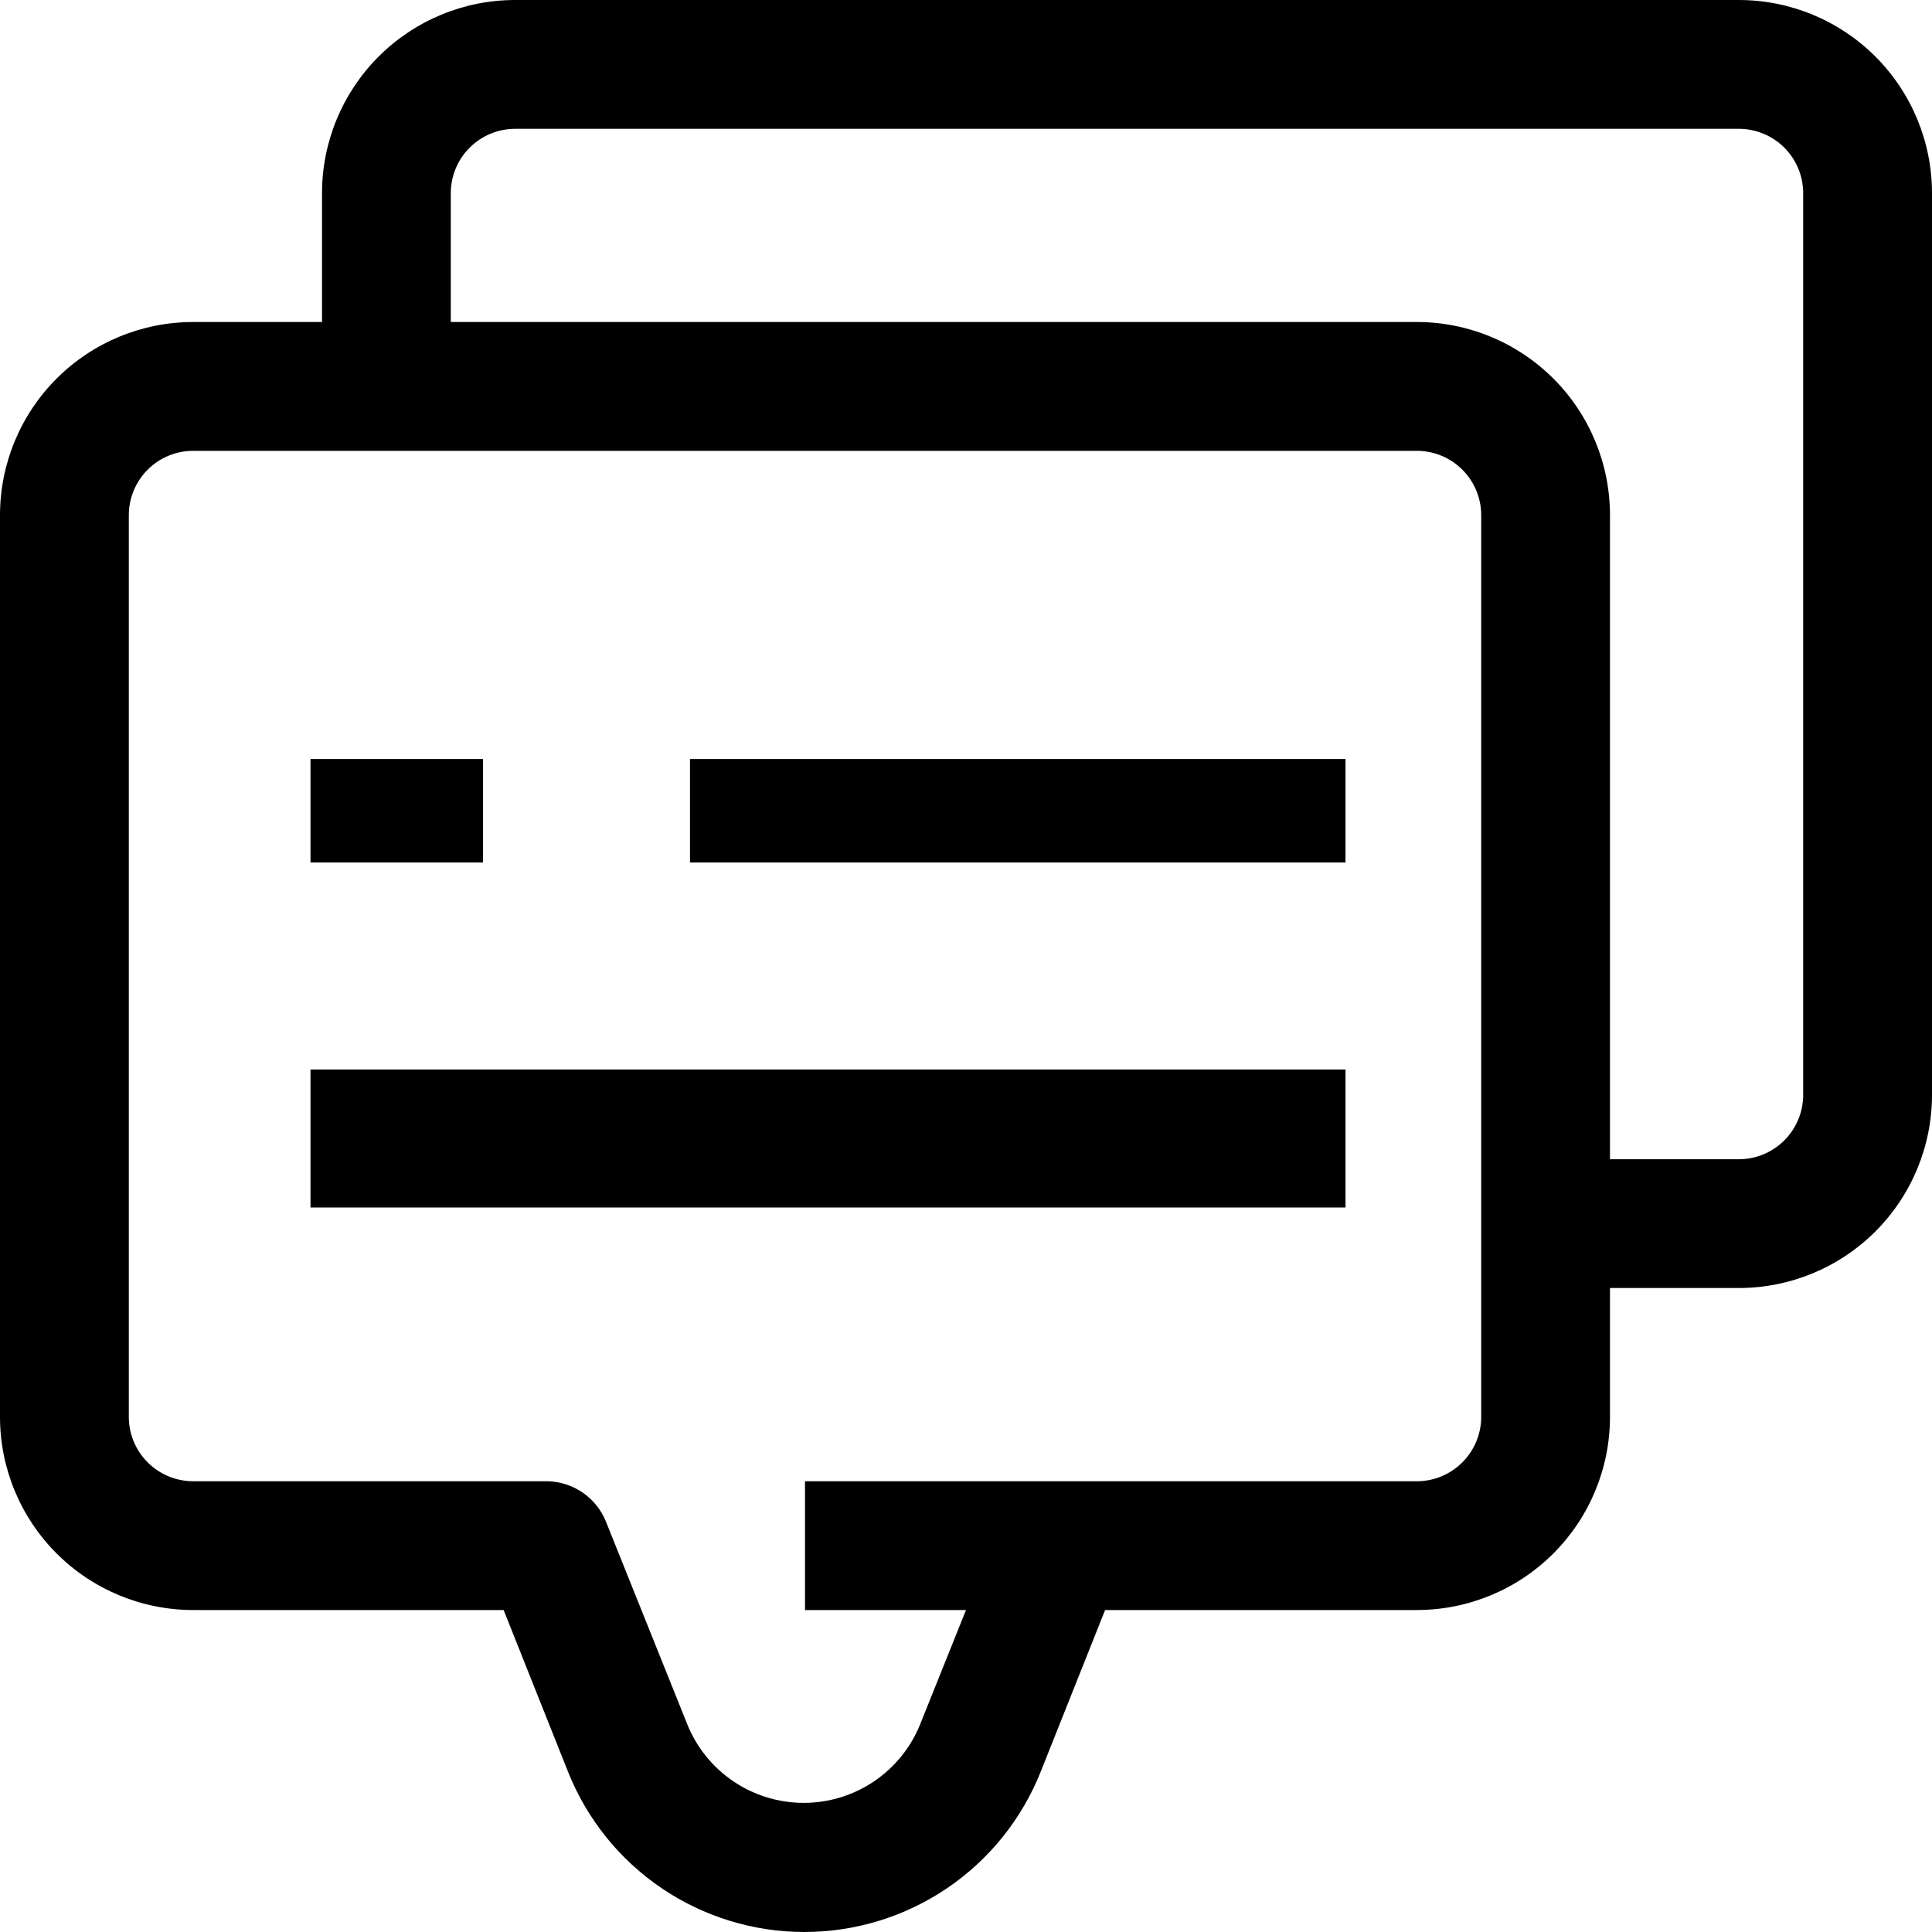
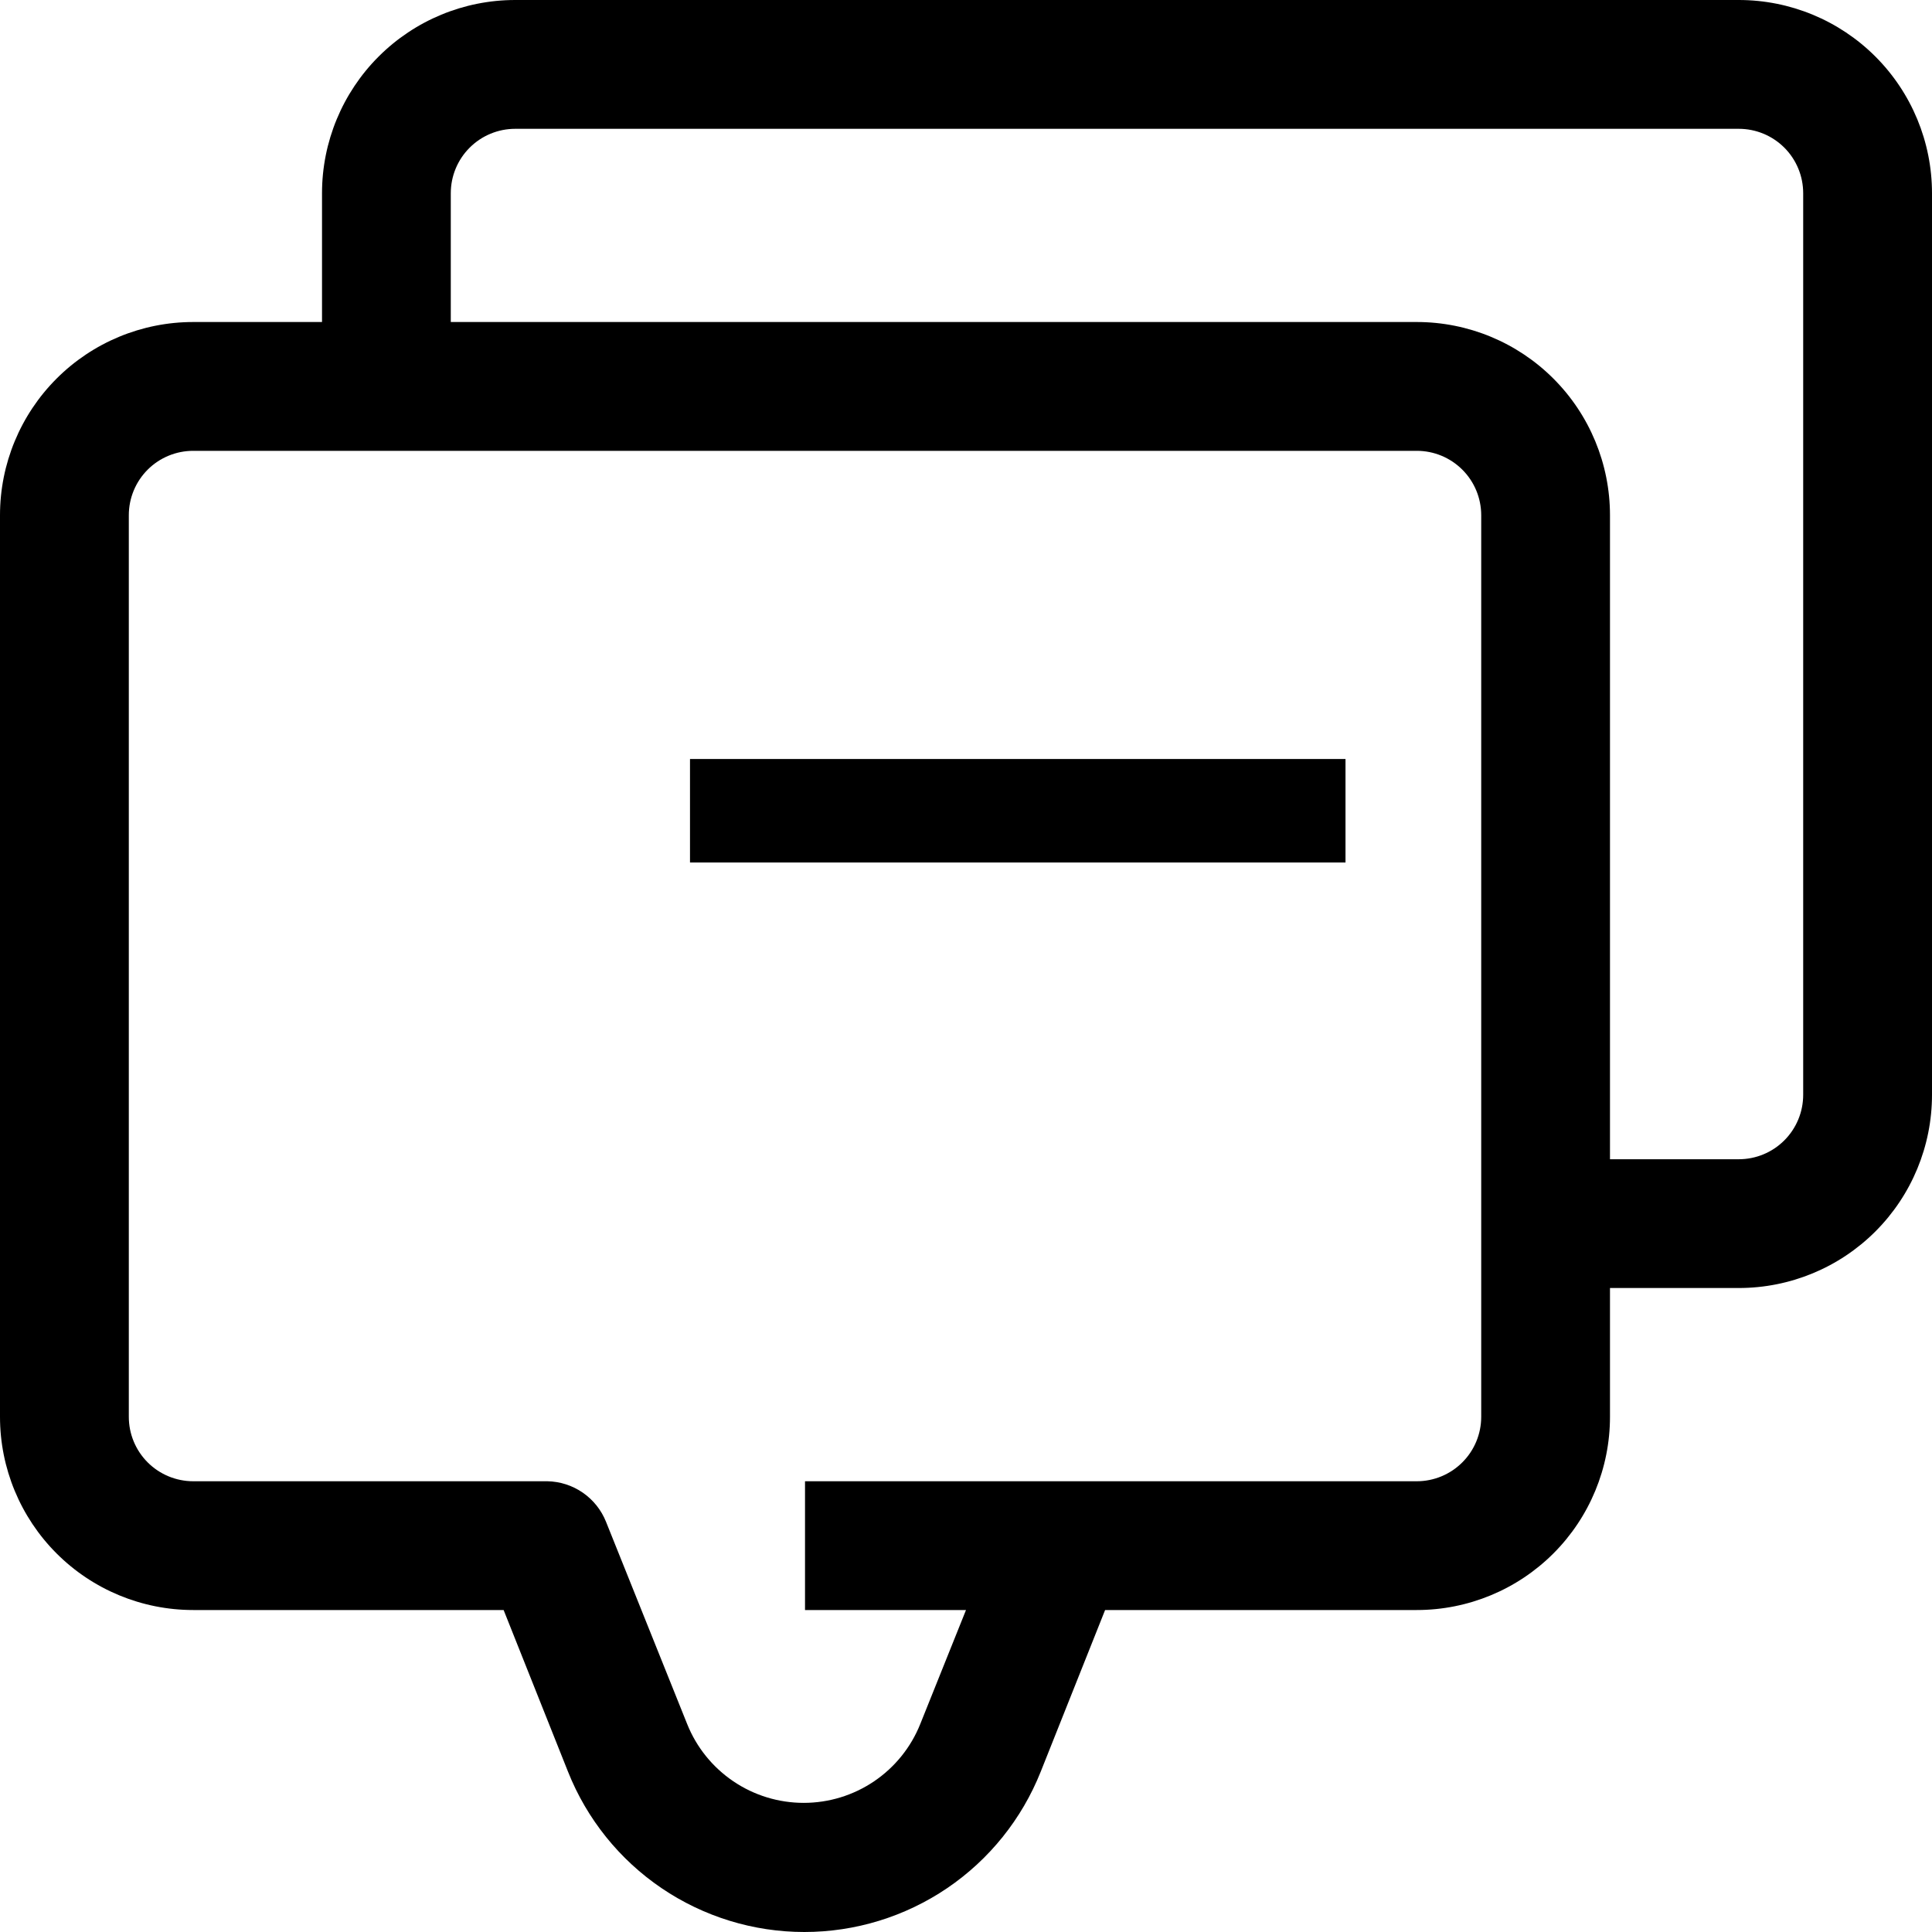
<svg xmlns="http://www.w3.org/2000/svg" width="49" height="49" viewBox="0 0 49 49" fill="none">
  <g id="Group 113">
    <path id="Vector" d="M44.1 0H13.067C11.767 0 10.521 0.516 9.602 1.435C8.683 2.354 8.167 3.601 8.167 4.9V8.167H4.9C3.6 8.167 2.354 8.683 1.435 9.602C0.516 10.521 0 11.767 0 13.067V35.934C0 37.234 0.516 38.48 1.435 39.399C2.354 40.318 3.6 40.834 4.9 40.834H12.773L14.406 44.934C14.883 46.134 15.71 47.163 16.779 47.888C17.847 48.612 19.109 49 20.4 49C21.692 49 22.953 48.612 24.022 47.888C25.091 47.163 25.917 46.134 26.395 44.934L28.028 40.834H35.933C37.233 40.834 38.479 40.318 39.398 39.399C40.317 38.48 40.833 37.234 40.833 35.934V32.667H44.1C45.4 32.667 46.646 32.151 47.565 31.232C48.484 30.313 49 29.067 49 27.767V4.9C49 3.601 48.484 2.354 47.565 1.435C46.646 0.516 45.4 0 44.1 0ZM37.567 35.934C37.567 36.367 37.395 36.783 37.088 37.089C36.782 37.395 36.367 37.568 35.933 37.568H20.417V40.834H24.5L23.34 43.725C23.104 44.316 22.695 44.822 22.169 45.178C21.642 45.535 21.02 45.725 20.384 45.725C19.748 45.725 19.126 45.535 18.599 45.178C18.073 44.822 17.664 44.316 17.428 43.725L15.37 38.596C15.251 38.298 15.046 38.041 14.782 37.858C14.517 37.675 14.205 37.574 13.883 37.568H4.9C4.467 37.568 4.051 37.395 3.745 37.089C3.439 36.783 3.267 36.367 3.267 35.934V13.067C3.267 12.634 3.439 12.218 3.745 11.912C4.051 11.606 4.467 11.434 4.9 11.434H35.933C36.367 11.434 36.782 11.606 37.088 11.912C37.395 12.218 37.567 12.634 37.567 13.067V35.934ZM45.733 27.767C45.733 28.201 45.561 28.616 45.255 28.922C44.949 29.229 44.533 29.401 44.1 29.401H40.833V13.067C40.833 11.767 40.317 10.521 39.398 9.602C38.479 8.683 37.233 8.167 35.933 8.167H11.433V4.9C11.433 4.467 11.605 4.051 11.912 3.745C12.218 3.439 12.633 3.267 13.067 3.267H44.1C44.533 3.267 44.949 3.439 45.255 3.745C45.561 4.051 45.733 4.467 45.733 4.9V27.767Z" fill="black" />
    <path id="Vector_2" d="M34.125 19.25H17.5V21.875H34.125V19.25Z" fill="black" />
-     <path id="Vector_3" d="M12.25 19.25H7.875V21.875H12.25V19.25Z" fill="black" />
-     <path id="Vector_4" d="M34.125 27.125H7.875V30.625H34.125V27.125Z" fill="black" />
  </g>
</svg>